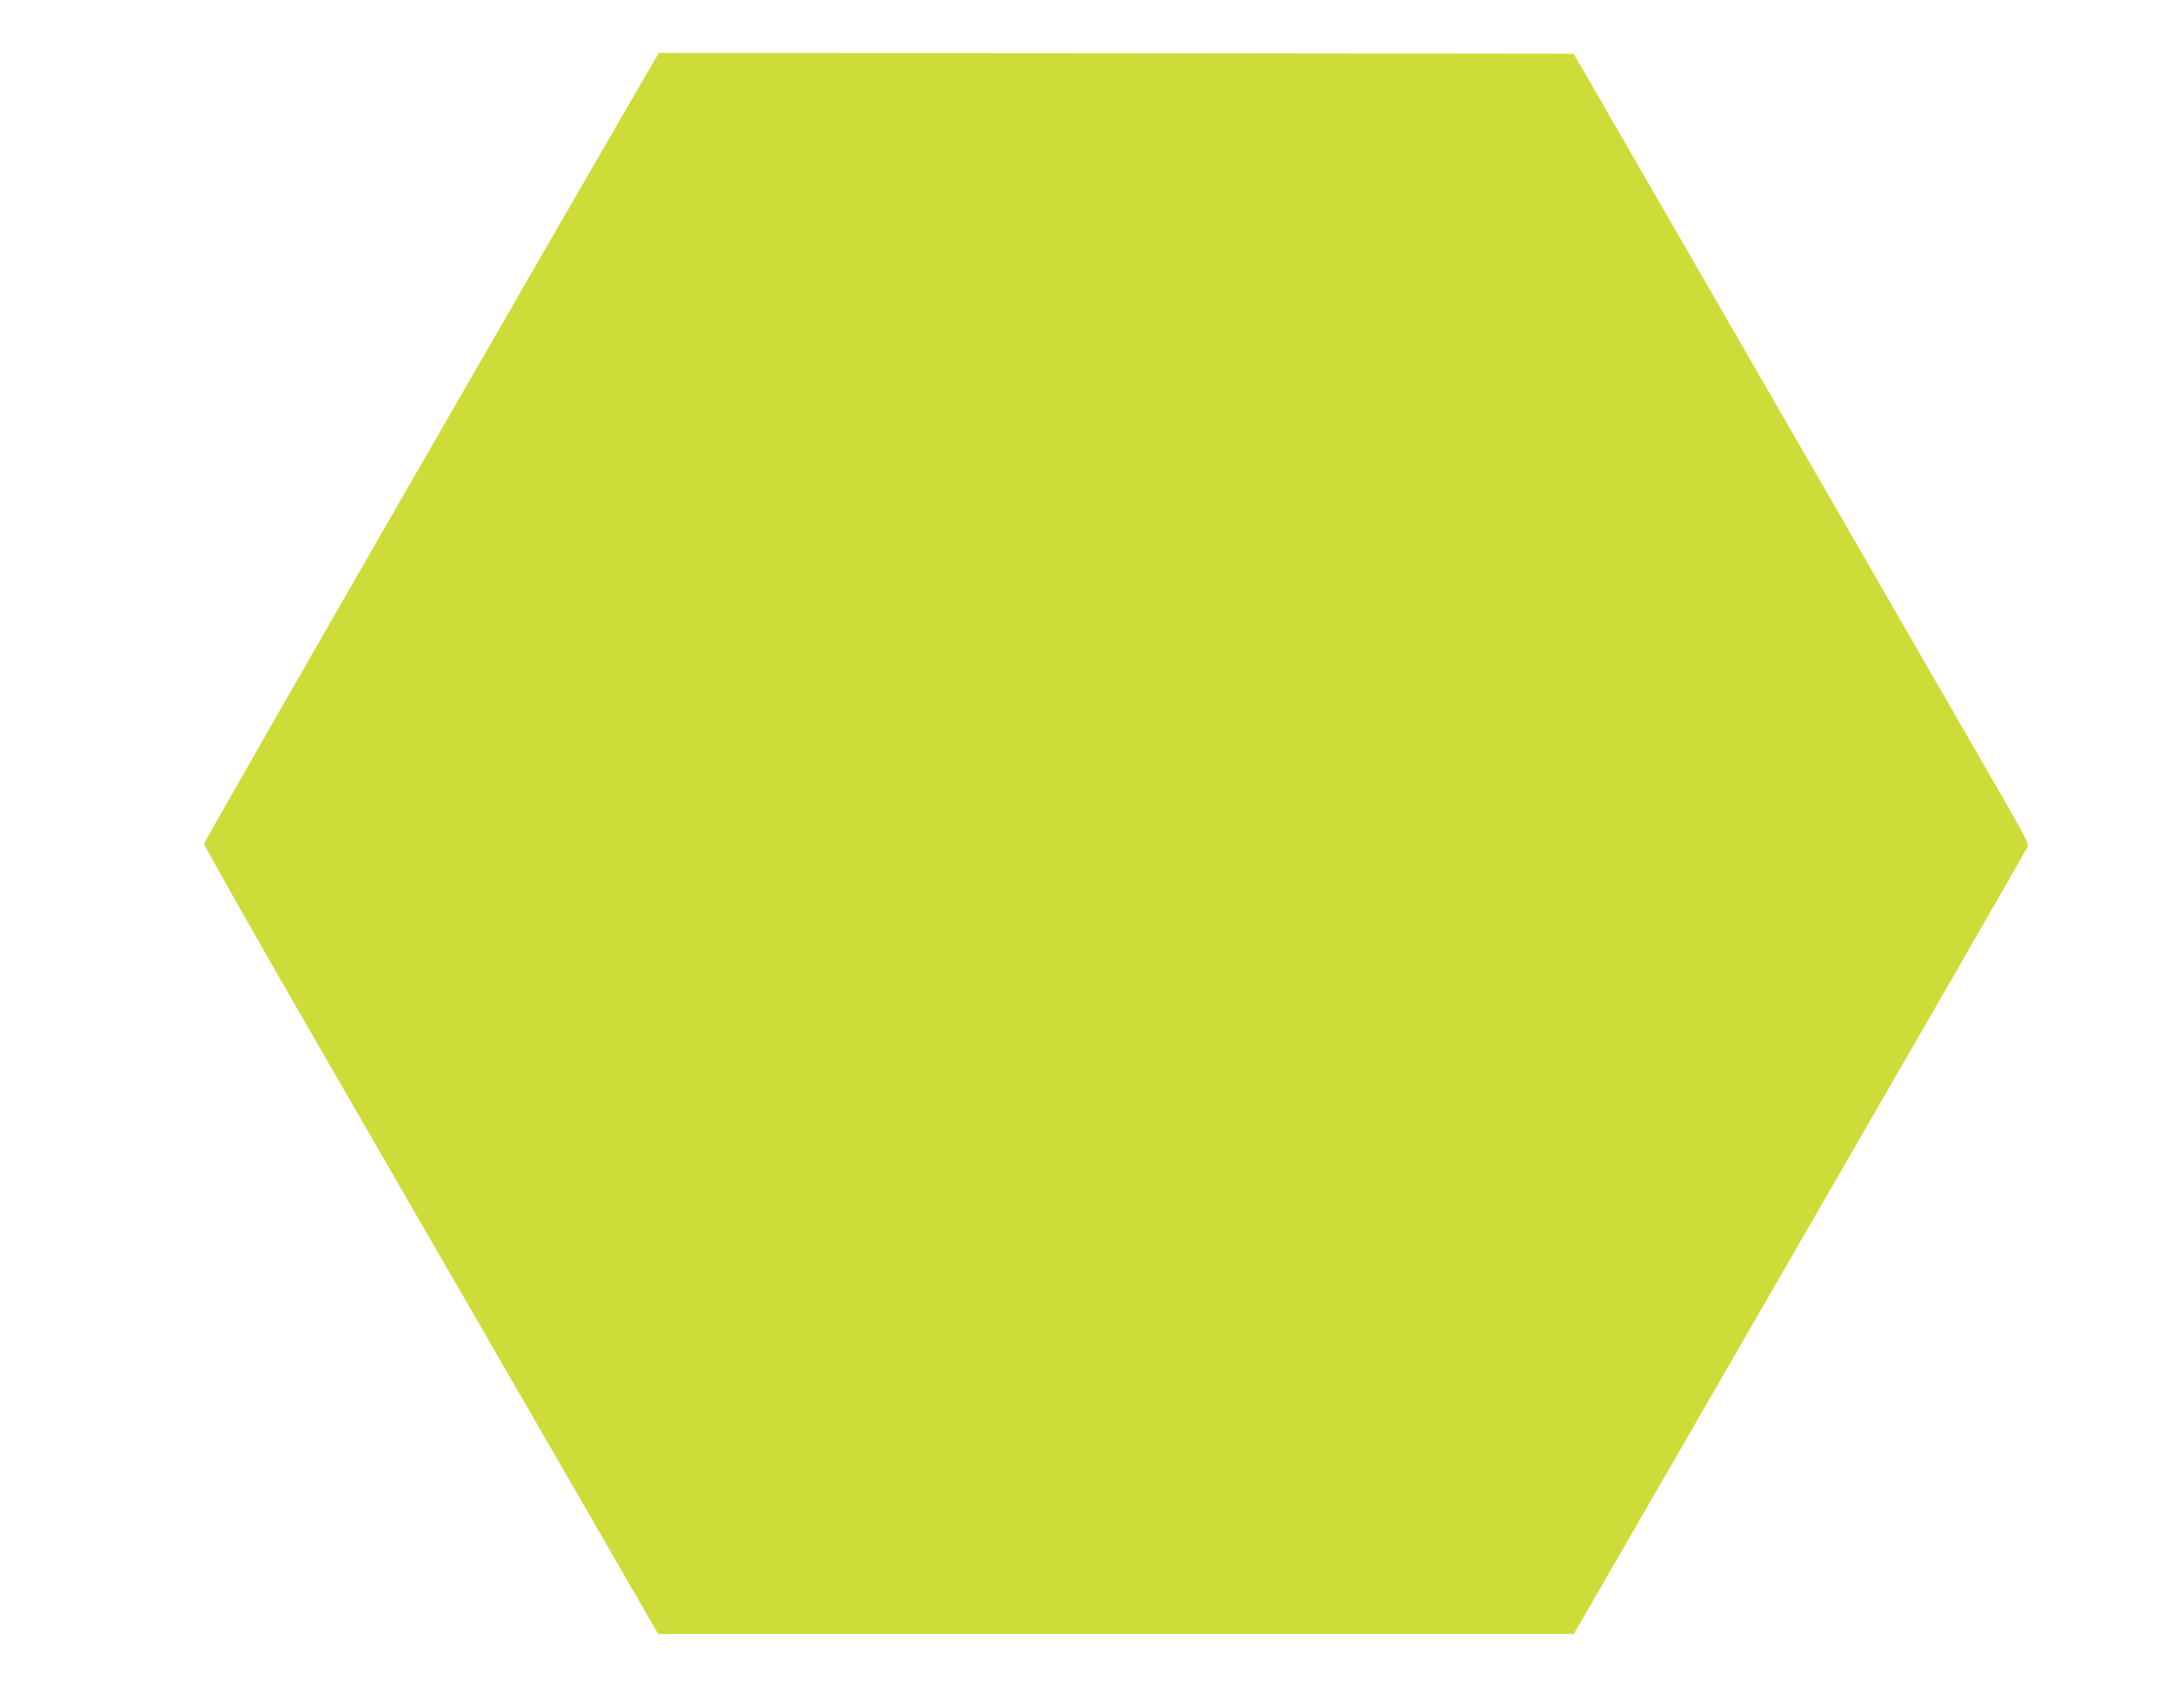
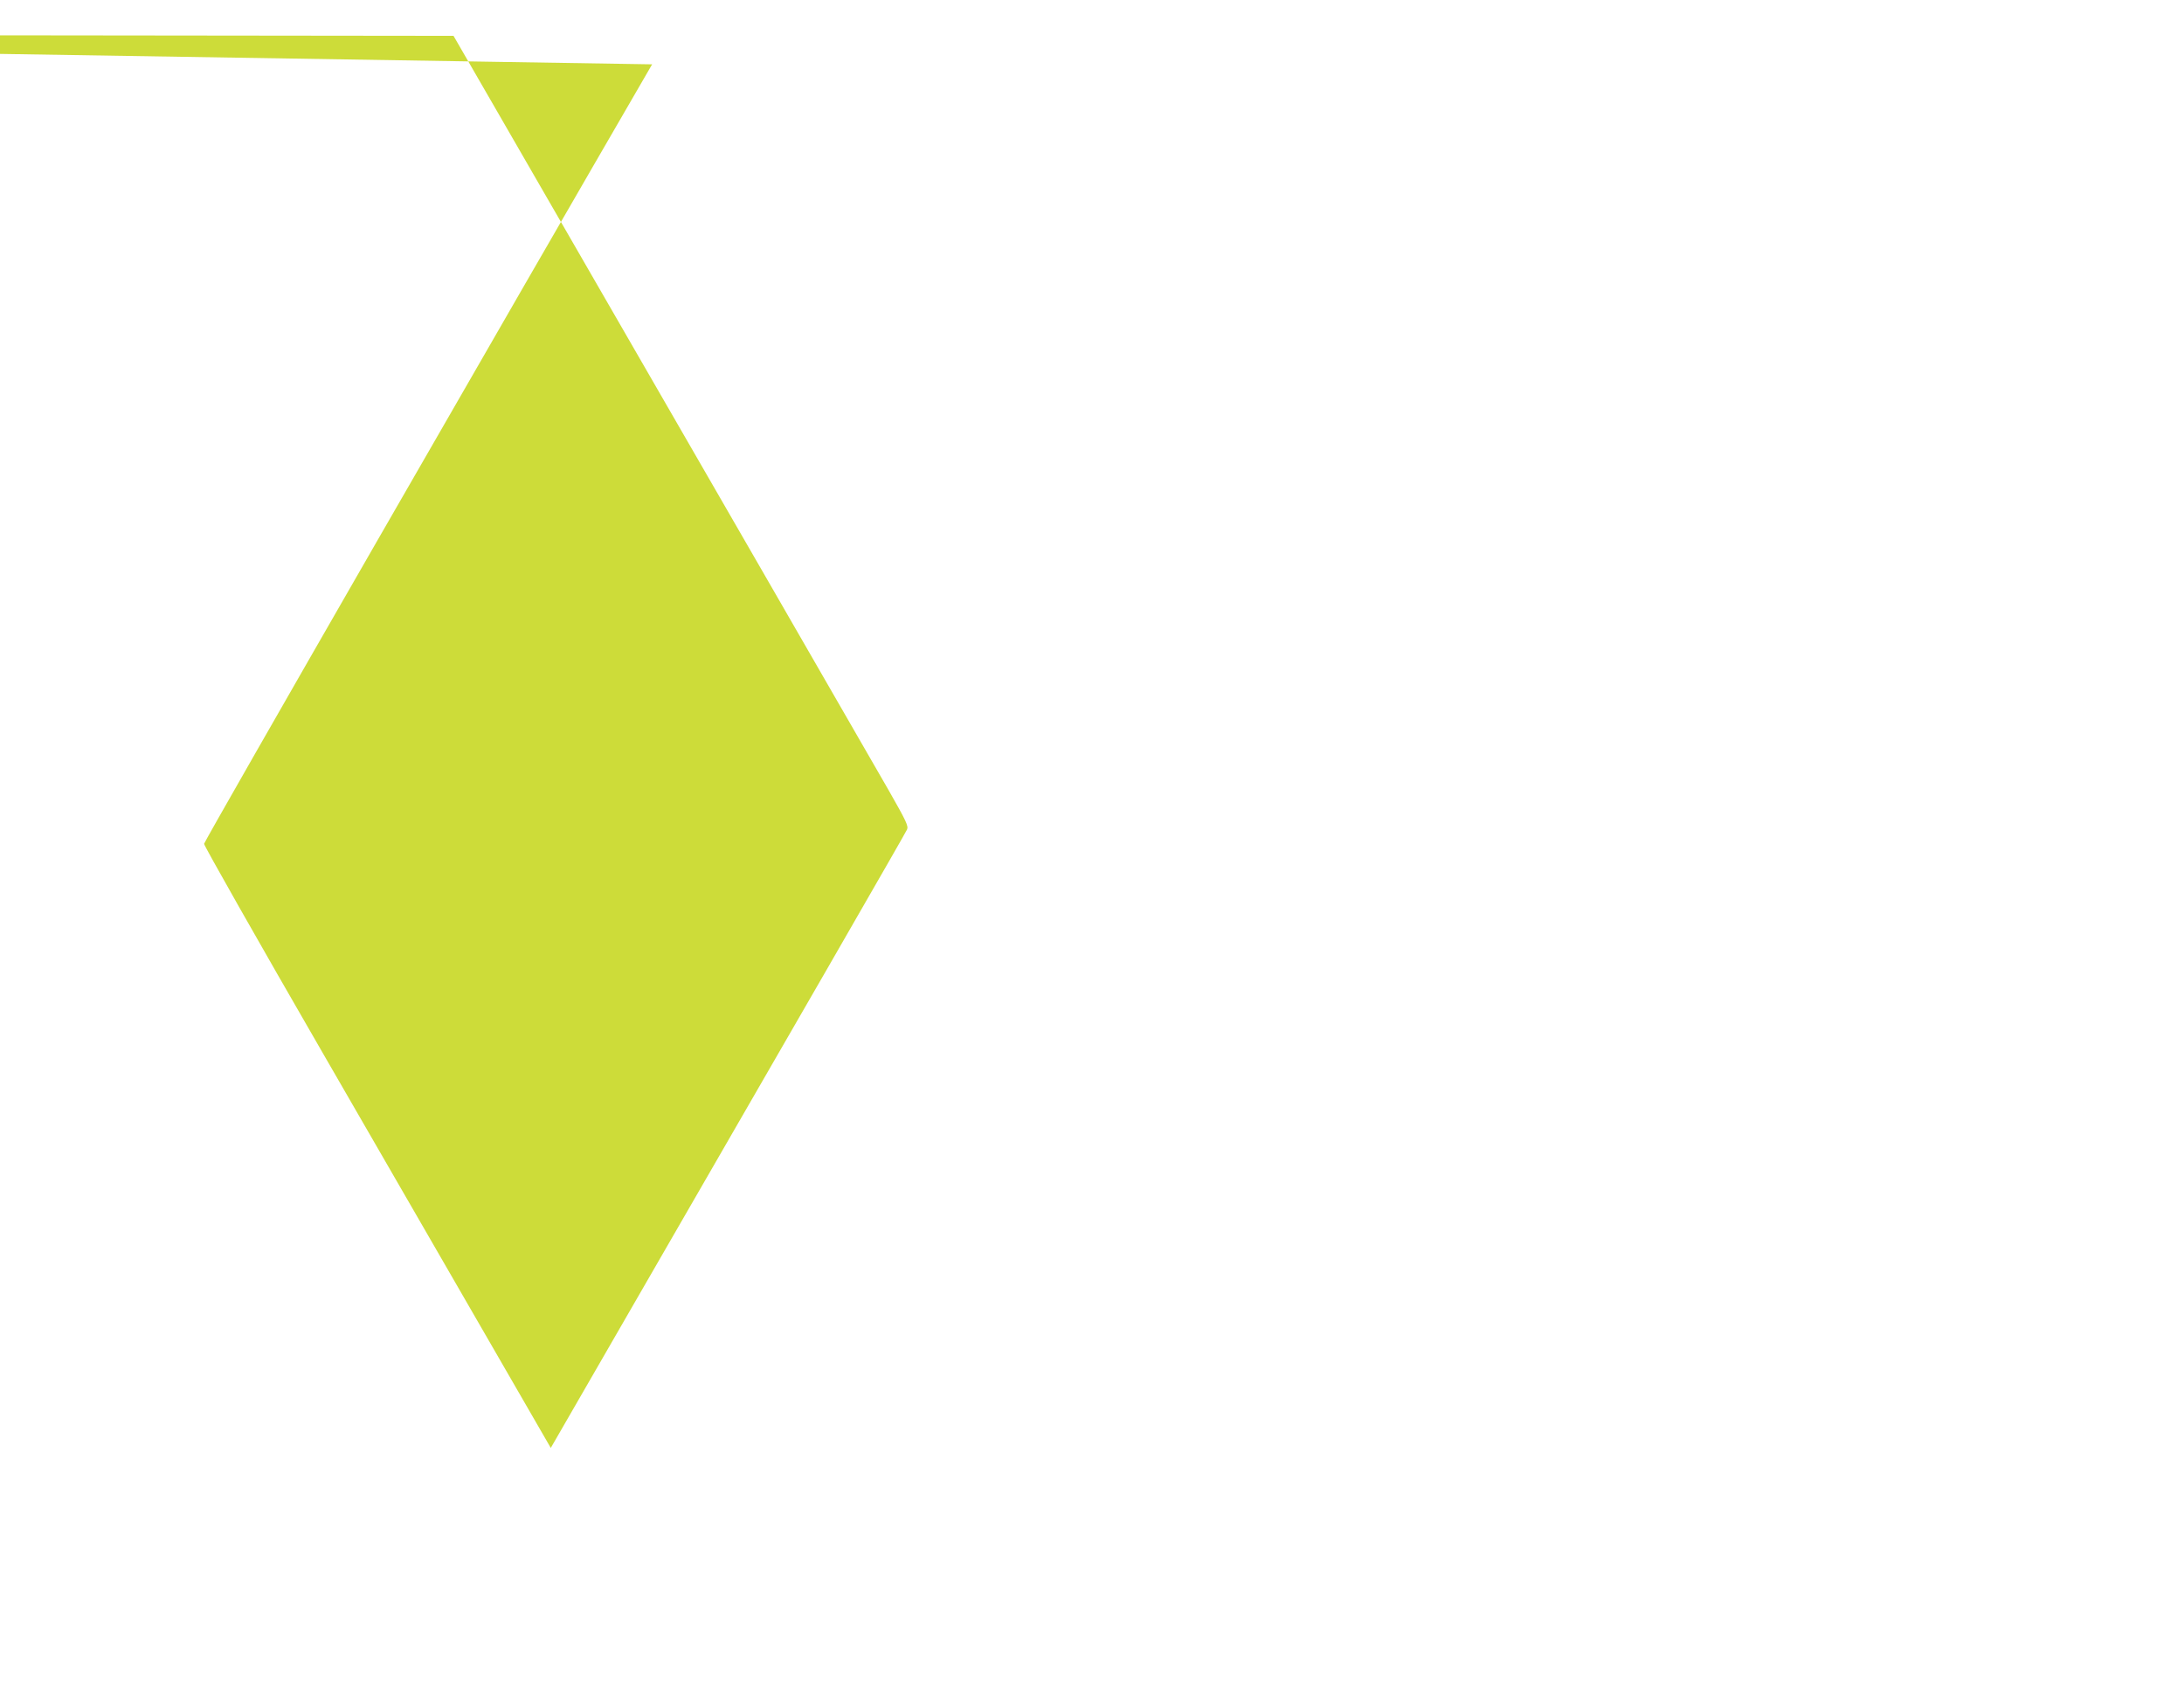
<svg xmlns="http://www.w3.org/2000/svg" version="1.0" width="1280pt" height="989pt" viewBox="0 0 1280 989" preserveAspectRatio="xMidYMid meet">
  <g transform="translate(0,989) scale(0.1,-0.1)" fill="#cddc39" stroke="none">
-     <path d="M3822 9513 c-800 -1378 -2626 -4553 -2626 -4568 0 -11 315 -567 701 -1235 386 -668 985 -1705 1331 -2305 l629 -1090 2684 0 2683 0 569 985 c1523 2638 2079 3603 2088 3624 9 20 -4 48 -106 227 -222 386 -1185 2056 -1868 3239 l-684 1185 -2681 3 -2681 2 -39 -67z" />
+     <path d="M3822 9513 c-800 -1378 -2626 -4553 -2626 -4568 0 -11 315 -567 701 -1235 386 -668 985 -1705 1331 -2305 c1523 2638 2079 3603 2088 3624 9 20 -4 48 -106 227 -222 386 -1185 2056 -1868 3239 l-684 1185 -2681 3 -2681 2 -39 -67z" />
  </g>
</svg>